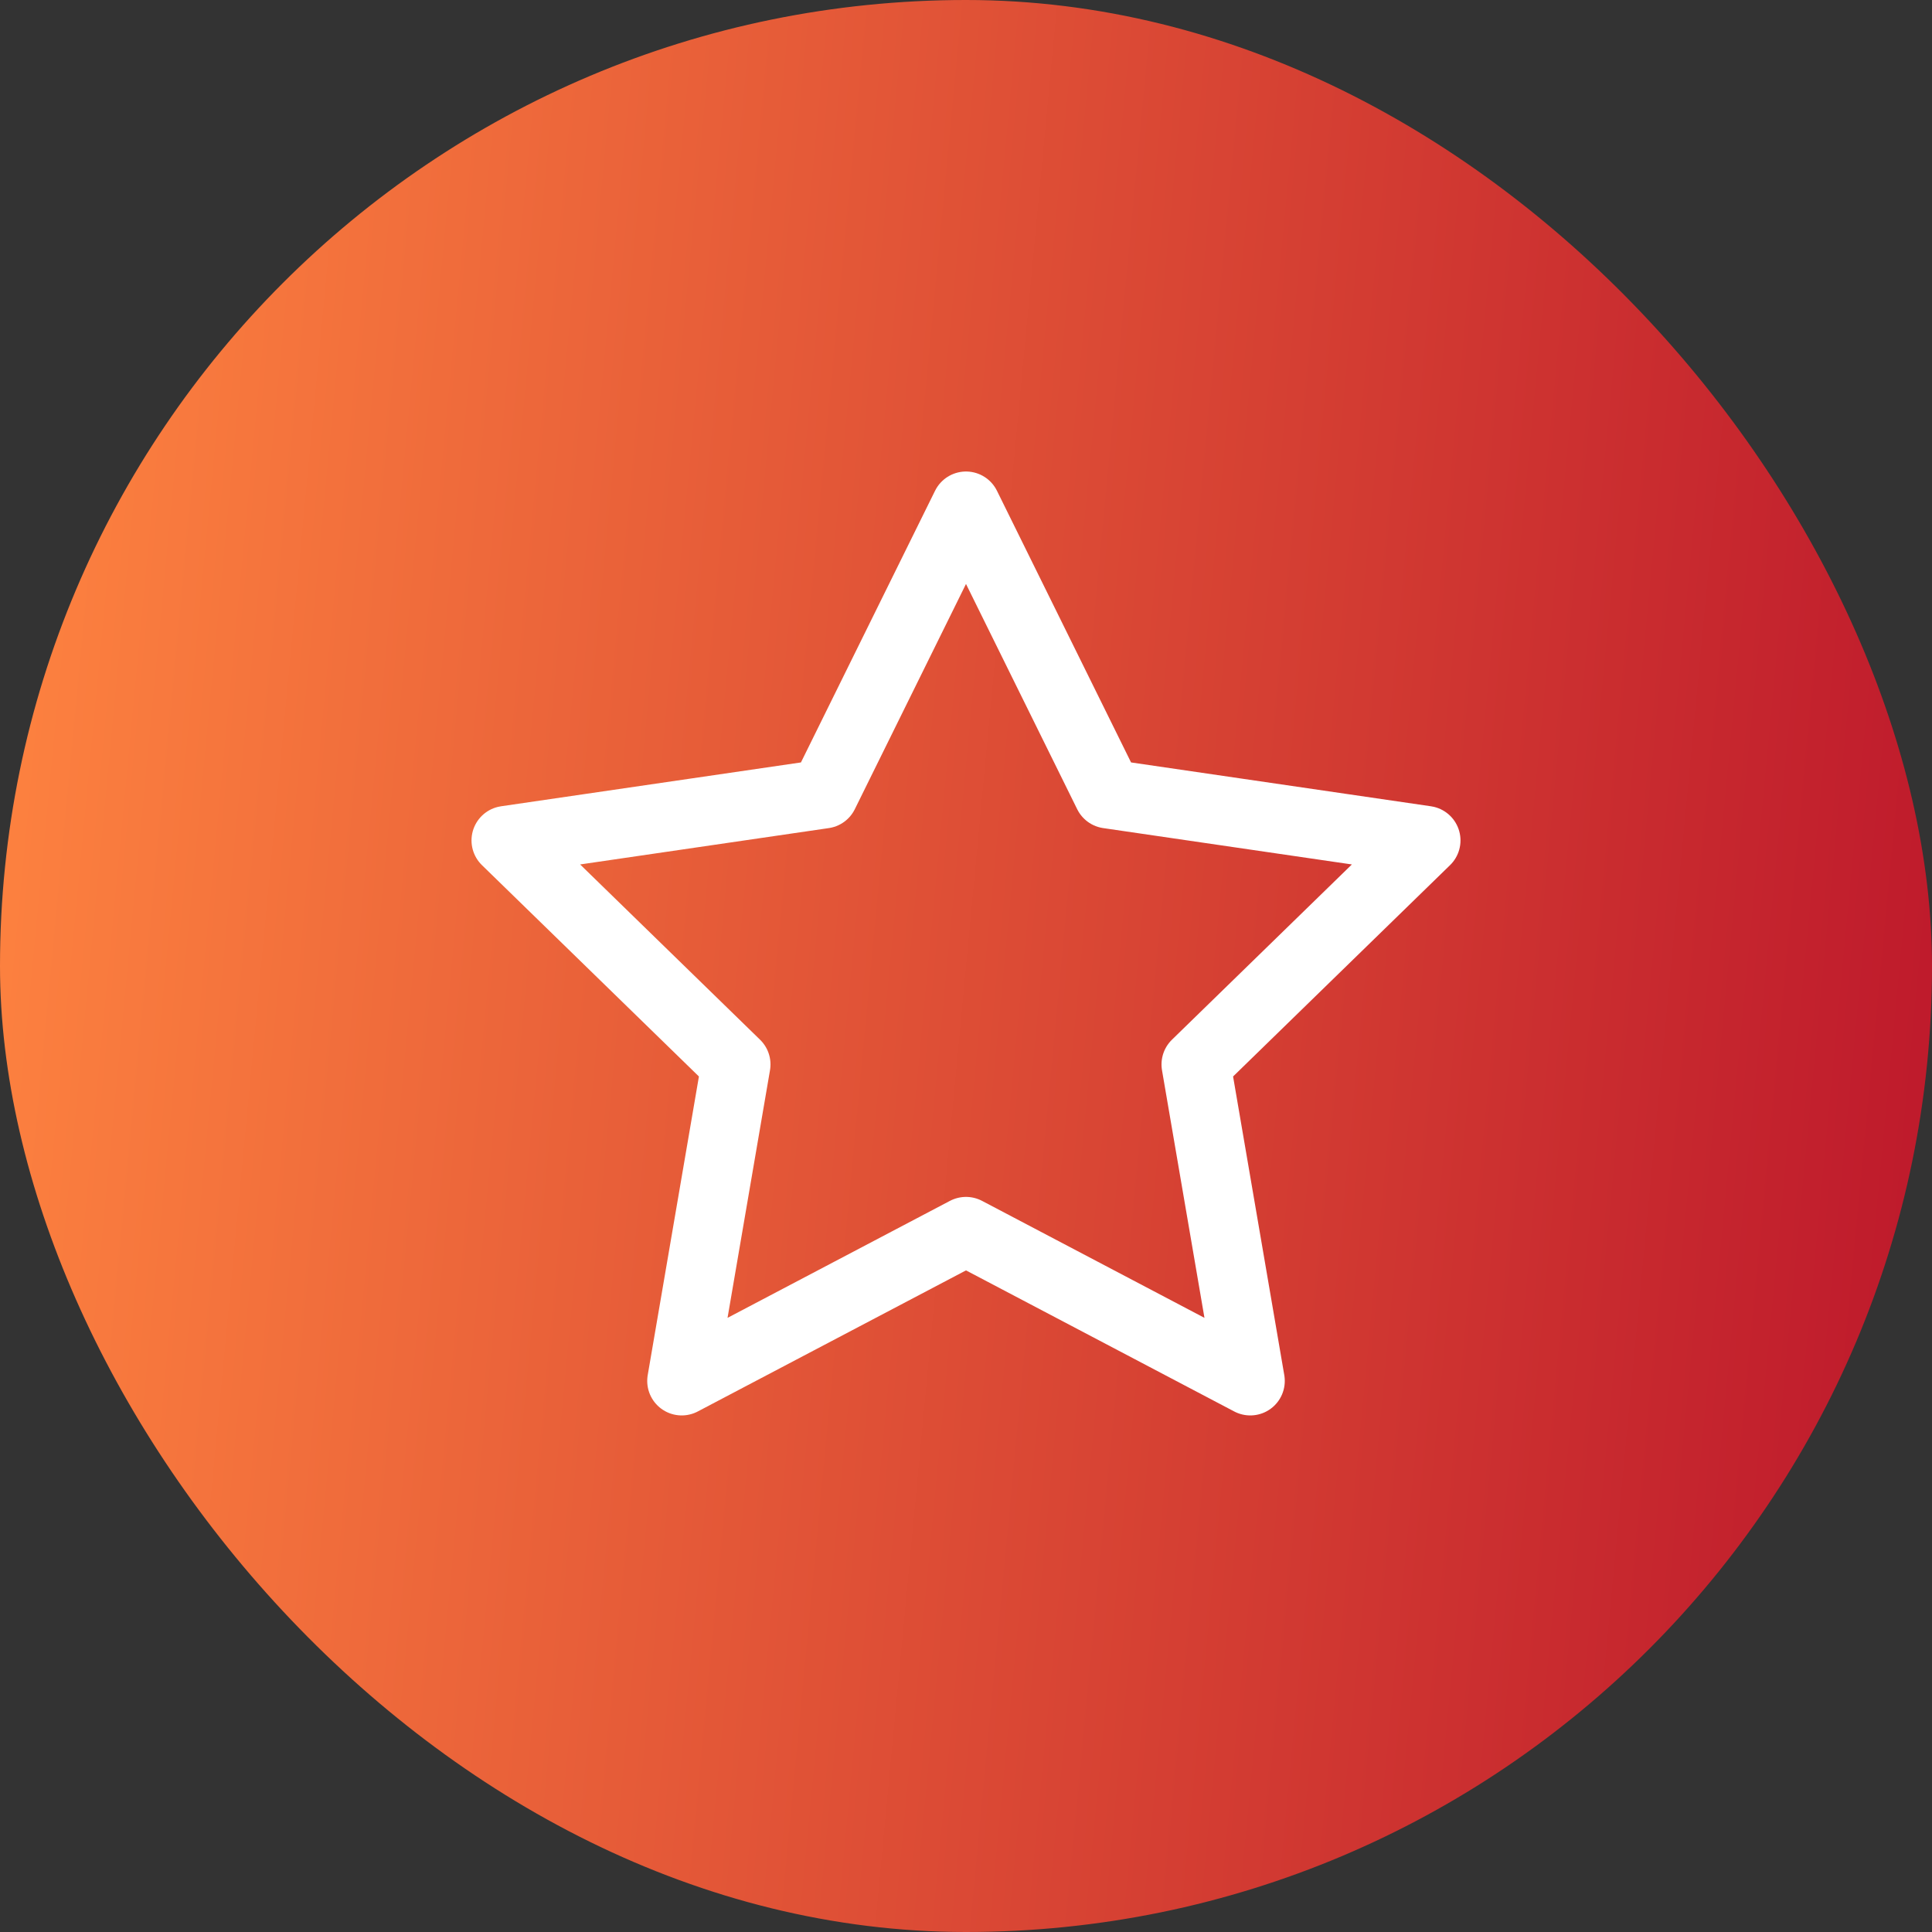
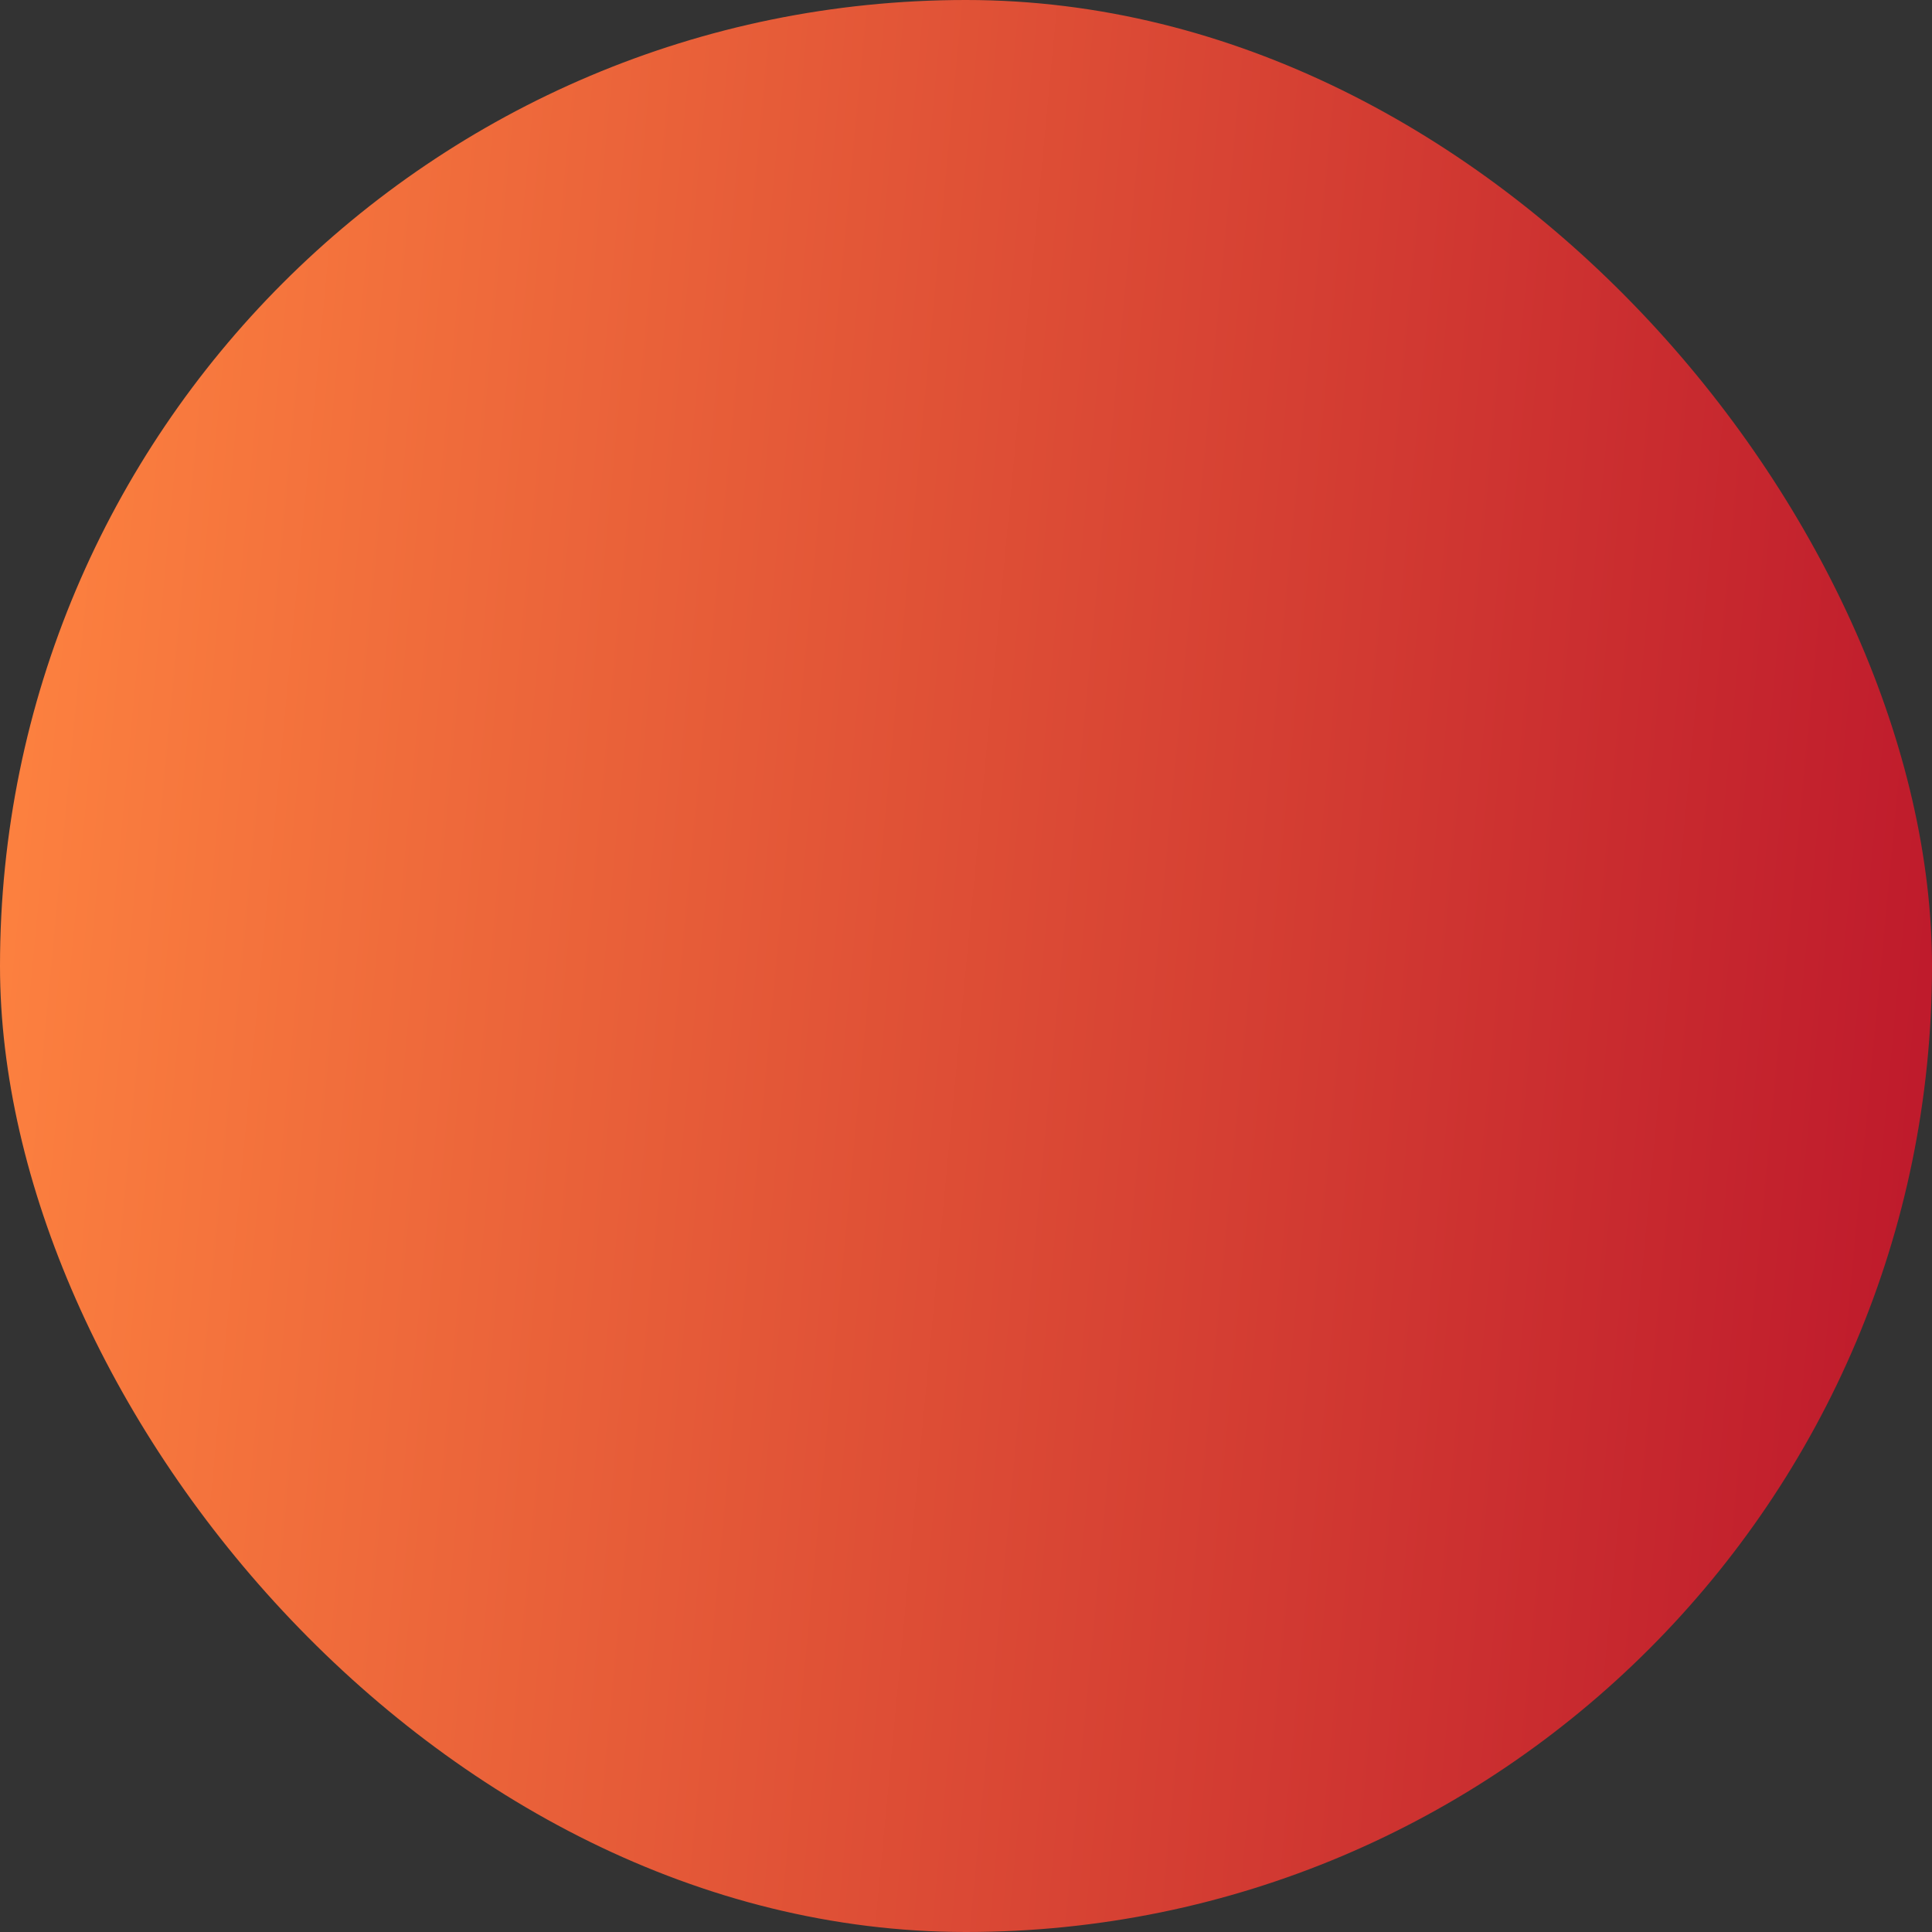
<svg xmlns="http://www.w3.org/2000/svg" width="56" height="56" viewBox="0 0 56 56" fill="none">
  <rect x="0" y="0" width="56" height="56" fill="#333333" stroke="none" />
  <rect width="56" height="56" rx="28" fill="url(#paint0_linear_12016_1425)" />
-   <path d="M28 14.667L32.12 23.013L41.333 24.36L34.667 30.853L36.24 40.027L28 35.693L19.76 40.027L21.333 30.853L14.667 24.36L23.88 23.013L28 14.667Z" stroke="white" stroke-width="2" stroke-linecap="round" stroke-linejoin="round" />
  <defs>
    <linearGradient id="paint0_linear_12016_1425" x1="0" y1="0" x2="60.757" y2="5.752" gradientUnits="userSpaceOnUse">
      <stop stop-color="#FF8540" />
      <stop offset="1" stop-color="#BC162B" />
    </linearGradient>
  </defs>
</svg>